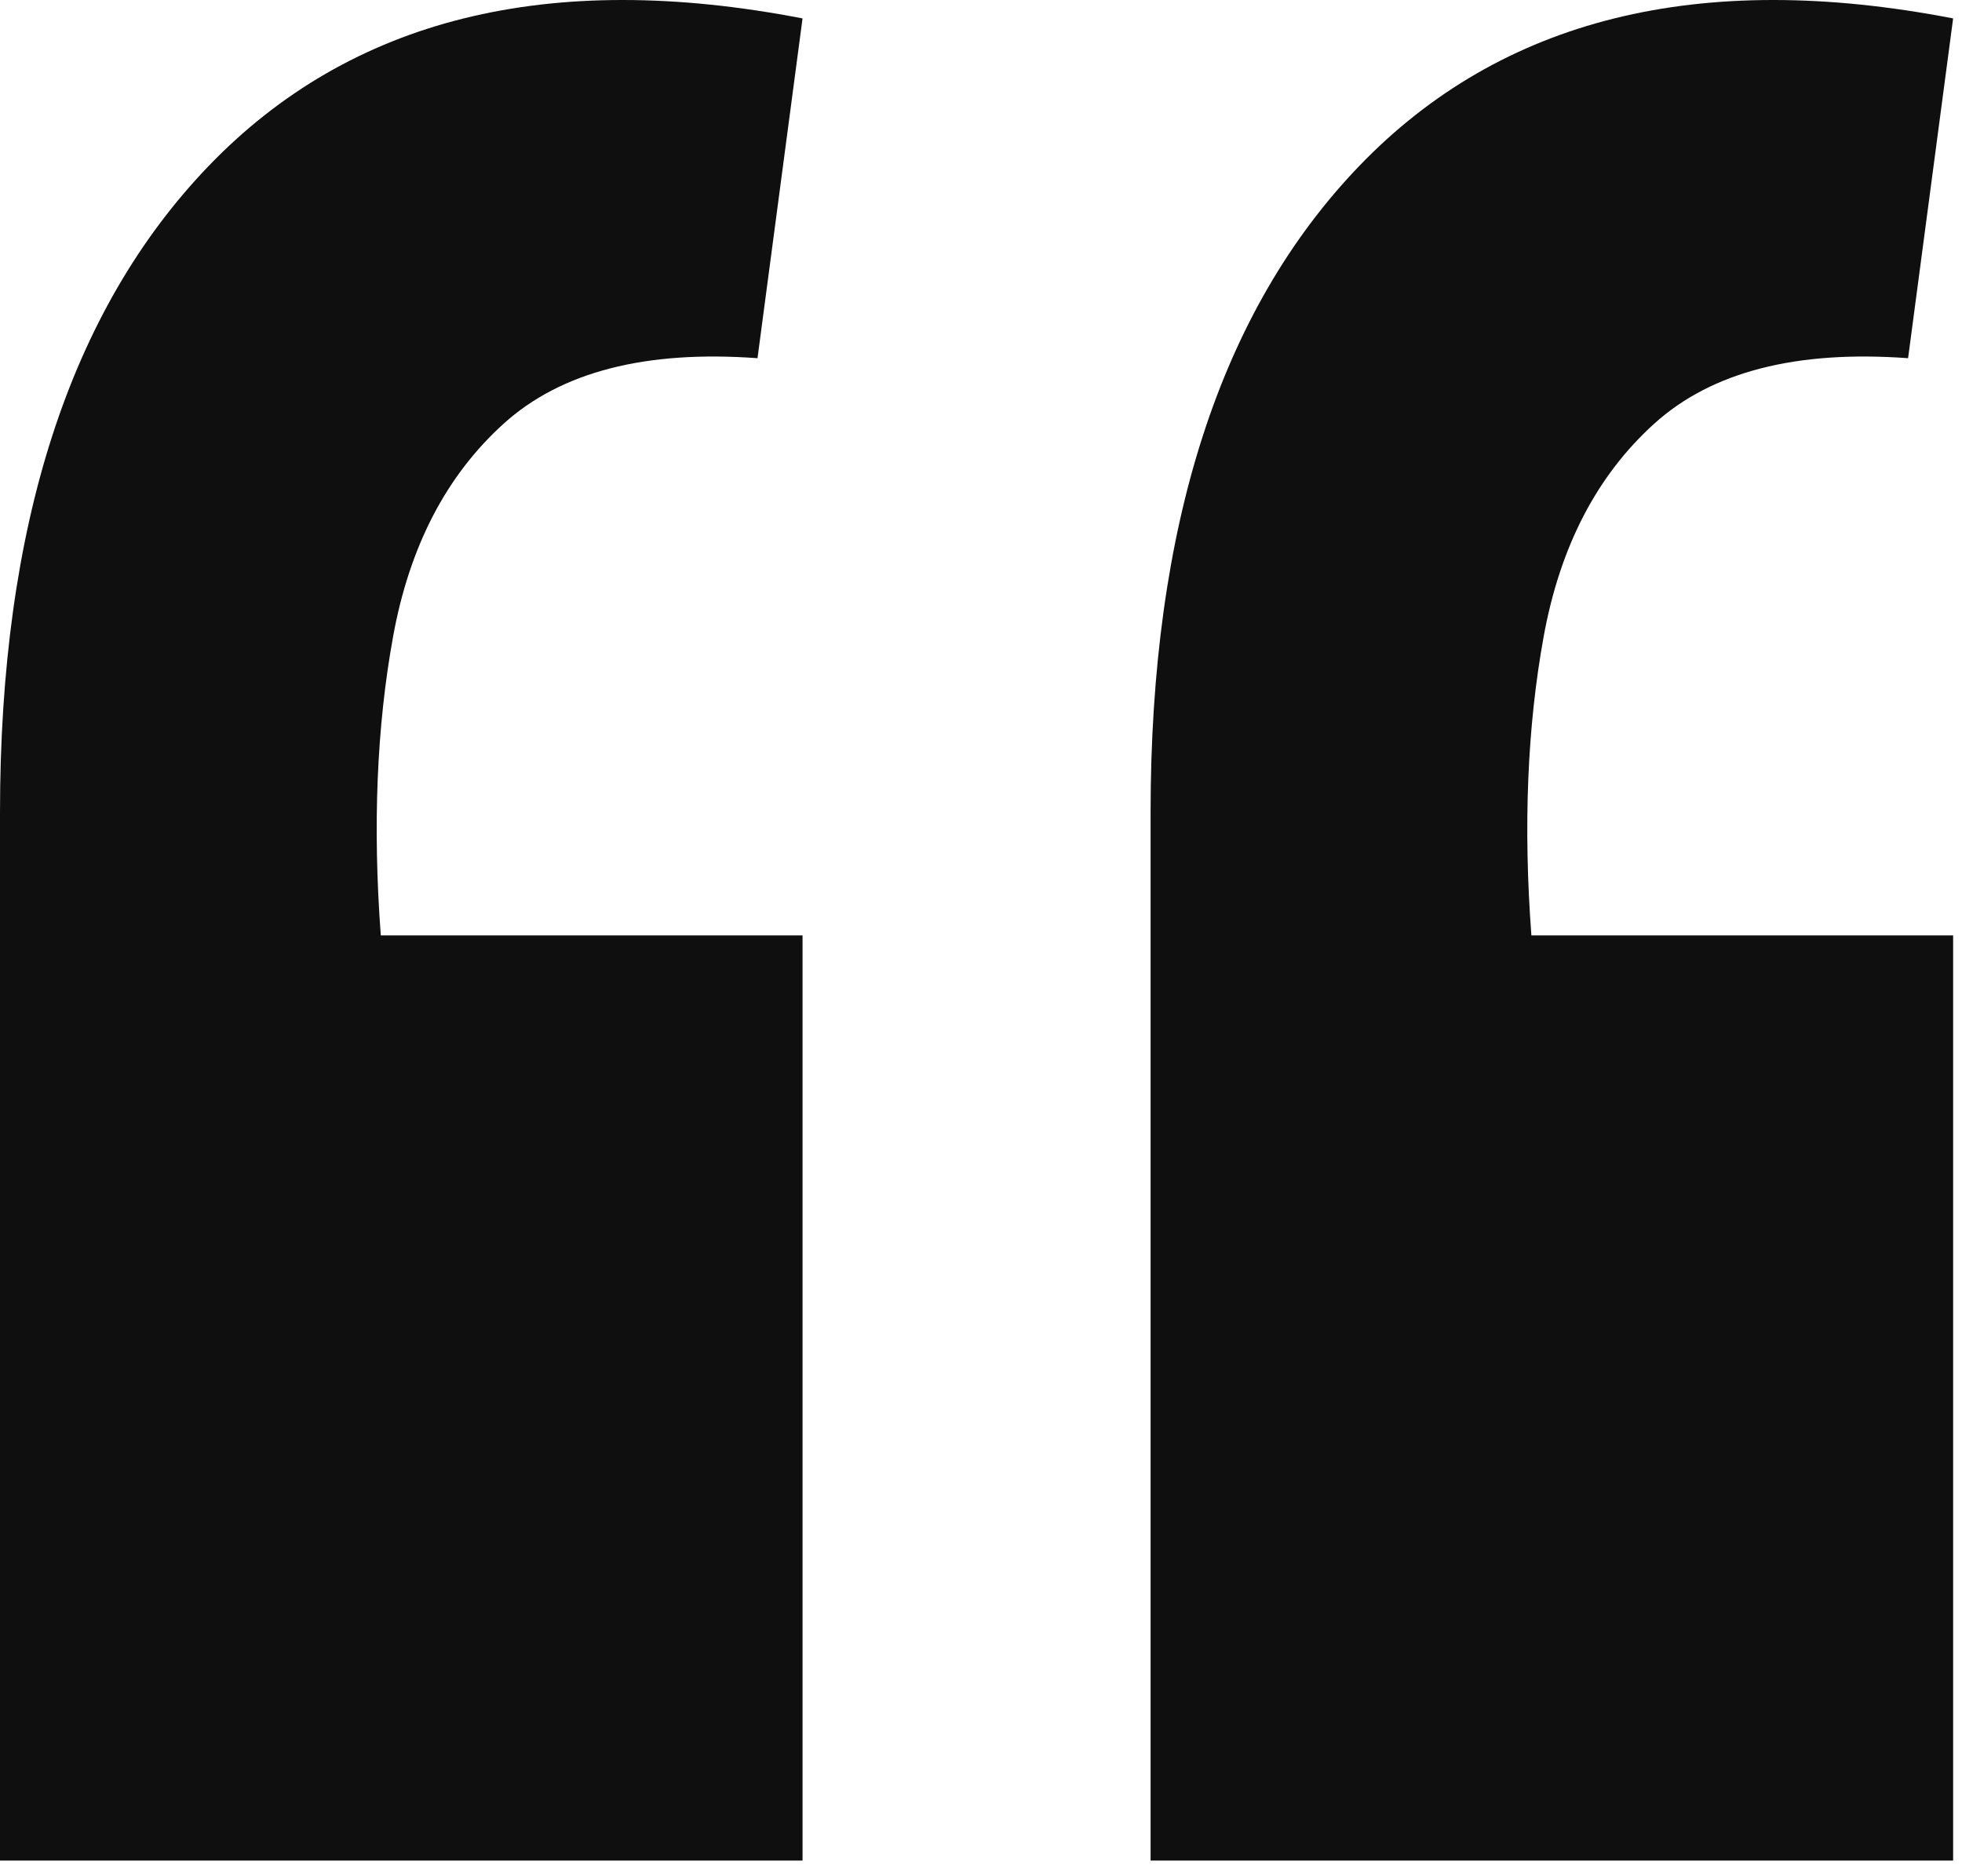
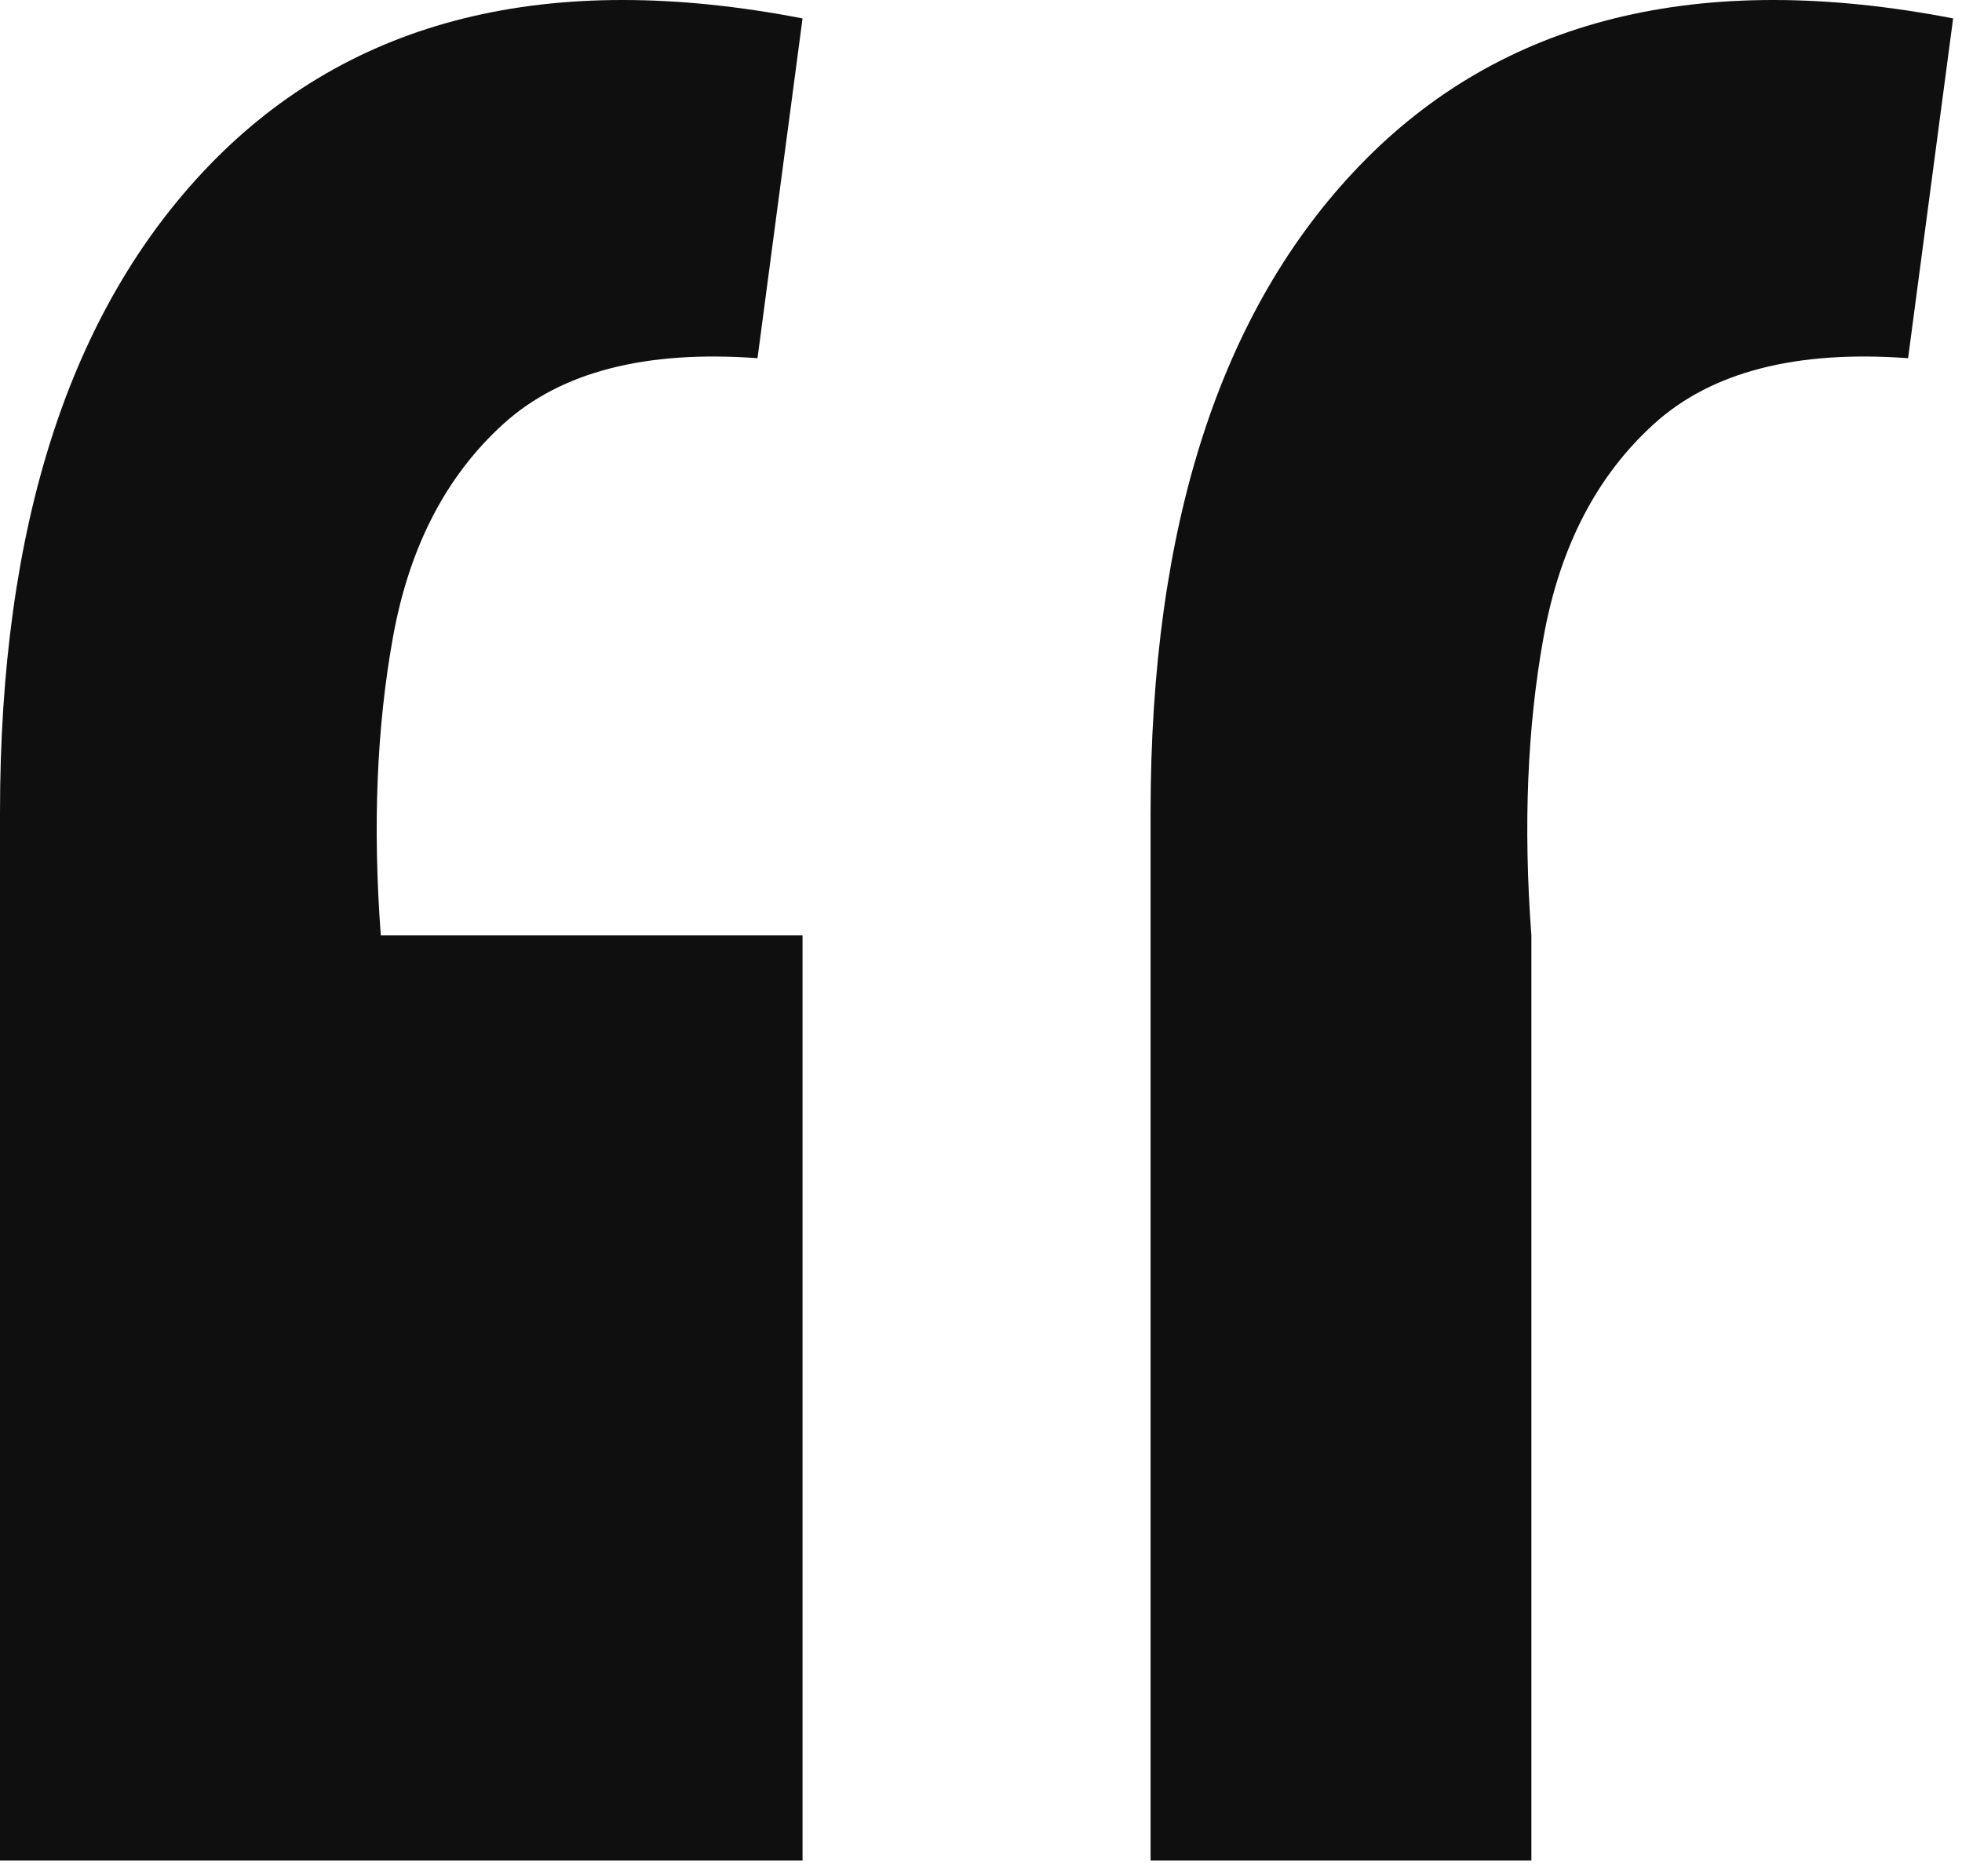
<svg xmlns="http://www.w3.org/2000/svg" width="23" height="22" viewBox="0 0 23 22" fill="none">
-   <path d="M22.896 0.216L22.368 4.2C21.056 4.104 20.064 4.36 19.392 4.968C18.72 5.576 18.288 6.408 18.096 7.464C17.904 8.52 17.856 9.688 17.952 10.968H22.896V21.816H13.488V9.528C13.488 6.168 14.304 3.64 15.936 1.944C17.6 0.216 19.92 -0.36 22.896 0.216ZM9.408 0.216L8.88 4.2C7.568 4.104 6.576 4.36 5.904 4.968C5.232 5.576 4.8 6.408 4.608 7.464C4.416 8.52 4.368 9.688 4.464 10.968H9.408V21.816H0V9.528C0 6.168 0.816 3.64 2.448 1.944C4.112 0.216 6.432 -0.36 9.408 0.216Z" fill="#0F0F0F" />
+   <path d="M22.896 0.216L22.368 4.2C21.056 4.104 20.064 4.36 19.392 4.968C18.72 5.576 18.288 6.408 18.096 7.464C17.904 8.52 17.856 9.688 17.952 10.968V21.816H13.488V9.528C13.488 6.168 14.304 3.64 15.936 1.944C17.6 0.216 19.92 -0.36 22.896 0.216ZM9.408 0.216L8.88 4.2C7.568 4.104 6.576 4.36 5.904 4.968C5.232 5.576 4.8 6.408 4.608 7.464C4.416 8.52 4.368 9.688 4.464 10.968H9.408V21.816H0V9.528C0 6.168 0.816 3.64 2.448 1.944C4.112 0.216 6.432 -0.36 9.408 0.216Z" fill="#0F0F0F" />
</svg>